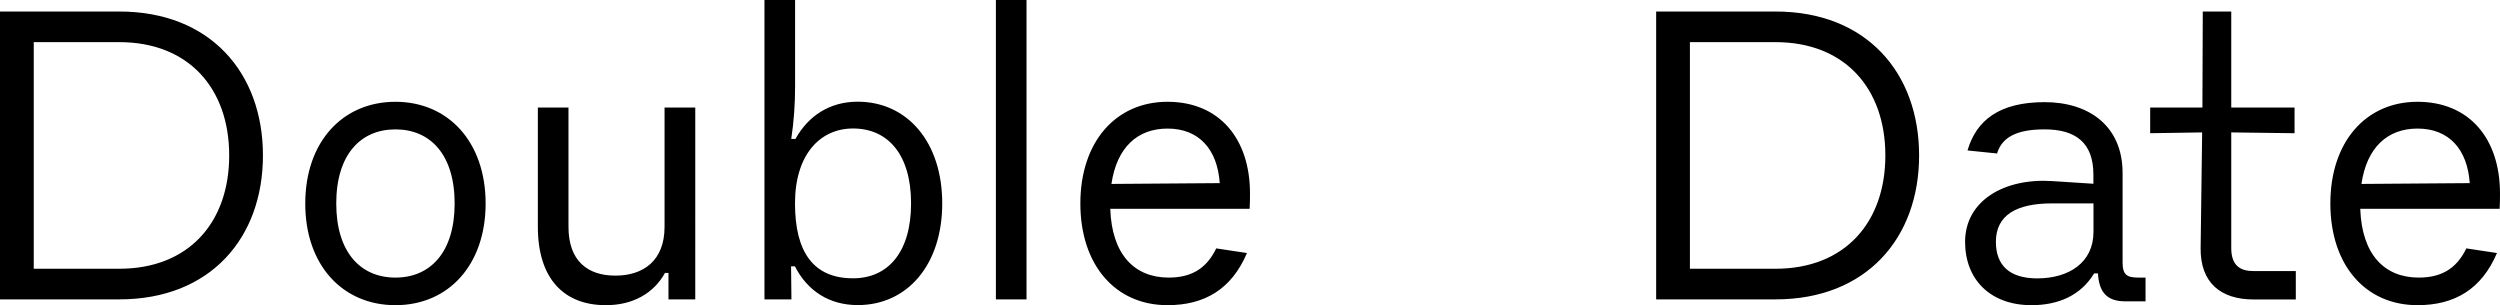
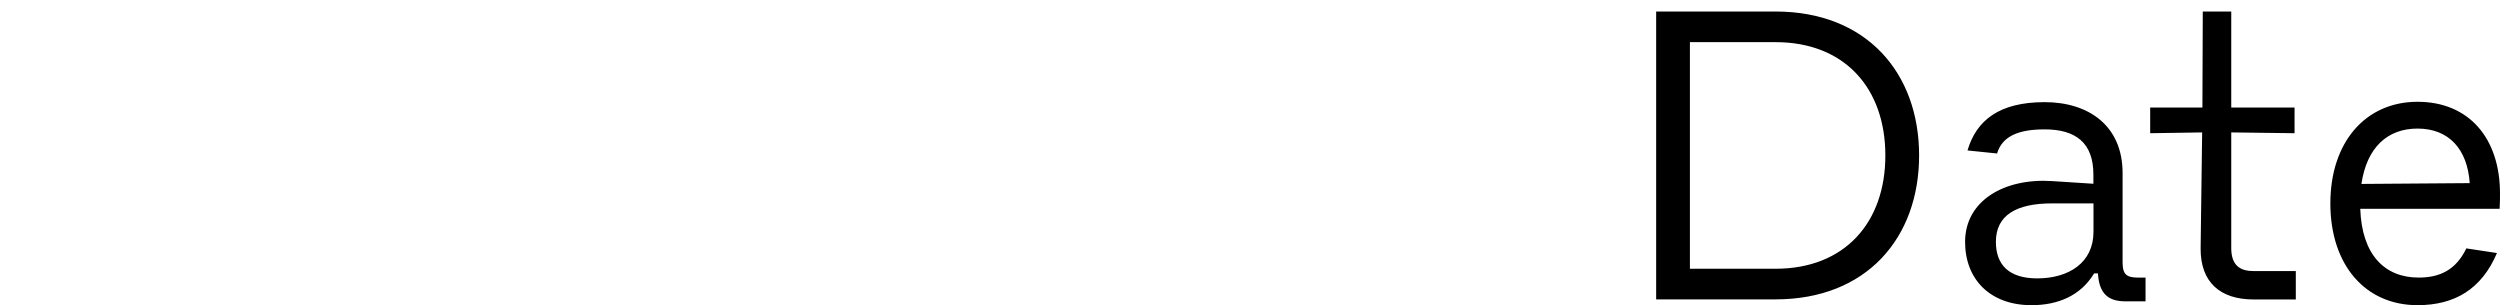
<svg xmlns="http://www.w3.org/2000/svg" version="1.1" id="Layer_1" x="0px" y="0px" viewBox="0 0 2800 341.8" style="enable-background:new 0 0 2800 341.8;" xml:space="preserve">
  <g>
-     <path d="M1307.6,144c35.3,0,55.9,23.2,58.5,61.1l-121.3,0.9C1250.8,165.1,1274,144,1307.6,144 M1400,216.7   c0-61.9-34.8-102.7-92.4-102.7c-58.1,0-97.6,45.1-97.6,113.9c0,68.8,39.1,113.9,97.6,113.9c41.7,0,71.8-18,89-58.4l-34.4-5.2   c-11.6,24.1-29.7,32.7-53.3,32.7c-38.7,0-63.7-26.3-65.4-77h156.1C1400,227,1400,221,1400,216.7 M1115.4,335.3h34.3V0h-34.3V335.3z    M955.4,311.7c-44.3,0-65-29.3-65-83.9s28-83.9,65-83.9c39.2,0,65,29.3,65,83.9S994.6,311.7,955.4,311.7 M960.6,113.9   c-31,0-55.1,15.5-69.7,41.7h-4.7c3-19.8,4.3-39.5,4.3-59.3V0h-34.3v335.3h30.2l-0.4-37h4.3c14,27.5,38.5,43.4,70.4,43.4   c55.5,0,94.6-45.1,94.6-113.9S1016.1,113.9,960.6,113.9 M744.3,120.4v133.7c0,37.8-23.7,54.6-55.1,54.6   c-31.4,0-52.5-16.8-52.5-54.6V120.4h-34.3v133.7c0,58,29.2,87.7,76.1,87.7c31,0,53.8-13.7,66.3-36.1h3.9v29.6h30V120.4H744.3z    M442.9,310.9c-39.1,0-66.3-28.4-66.3-83s27.1-83,66.3-83c39.2,0,66.3,28.4,66.3,83S482,310.9,442.9,310.9 M442.9,341.8   c59.4,0,101-45.1,101-113.9c0-68.8-41.7-113.9-101-113.9c-59.4,0-101,45.1-101,113.9C341.8,296.7,383.5,341.8,442.9,341.8    M133.7,301H37.8V47.2h95.9c77.4,0,123,51.6,123,126.9C256.7,249.4,211.1,301,133.7,301 M133.7,12.9H0v322.4h133.7   c101.9,0,160.8-68.8,160.8-161.2C294.5,81.7,235.6,12.9,133.7,12.9" />
    <path d="M2707.6,144c35.3,0,55.9,23.2,58.5,61.1l-121.3,0.9C2650.8,165.1,2674,144,2707.6,144 M2800,216.7   c0-61.9-34.8-102.7-92.4-102.7c-58.1,0-97.6,45.1-97.6,113.9c0,68.8,39.1,113.9,97.6,113.9c41.7,0,71.8-18,89-58.4l-34.3-5.2   c-11.6,24.1-29.7,32.7-53.4,32.7c-38.7,0-63.7-26.3-65.4-77h156.1C2800,227,2800,221,2800,216.7 M2523.9,303.6   c-14.2,0-24.9-5.6-24.9-25.8V148.3l70.9,0.9v-28.8H2499V12.9h-31.9l-0.4,107.5h-58.5v28.8l58.2-0.9l-1.7,129.5   c-0.4,38.7,22.3,57.6,59.3,57.6h47.3v-31.8H2523.9z M2235.4,270.8c0-29.7,22.8-43,62.8-43h46.5v31.9c0,34.4-27.5,52.1-63.2,52.1   C2250.5,311.7,2235.4,297.1,2235.4,270.8 M2394.9,310.9c-12.5,0-17.6-3-17.6-16.8V193.8c0-52.8-37.8-79.4-87.3-79.4   c-51.2,0-76.5,20.6-86.4,54.1l33.1,3.4c5.6-18.5,22.4-27,53.3-27c34.8,0,54.6,15,54.6,50.6v10.3l-46.5-3   c-53.4-3.4-97.2,22-97.2,68.1c0,42.2,28.3,70.9,74.4,70.9c29.7,0,55.1-10.7,70.1-35.6h4.3c1.3,23.6,12.4,31.3,30.9,31.3h22.4v-26.6   H2394.9z M1988.6,301h-95.9V47.2h95.9c77.4,0,123,51.6,123,126.9C2111.6,249.4,2066,301,1988.6,301 M1988.6,12.9h-133.7v322.4   h133.7c101.9,0,160.8-68.8,160.8-161.2C2149.4,81.7,2090.6,12.9,1988.6,12.9" />
  </g>
</svg>